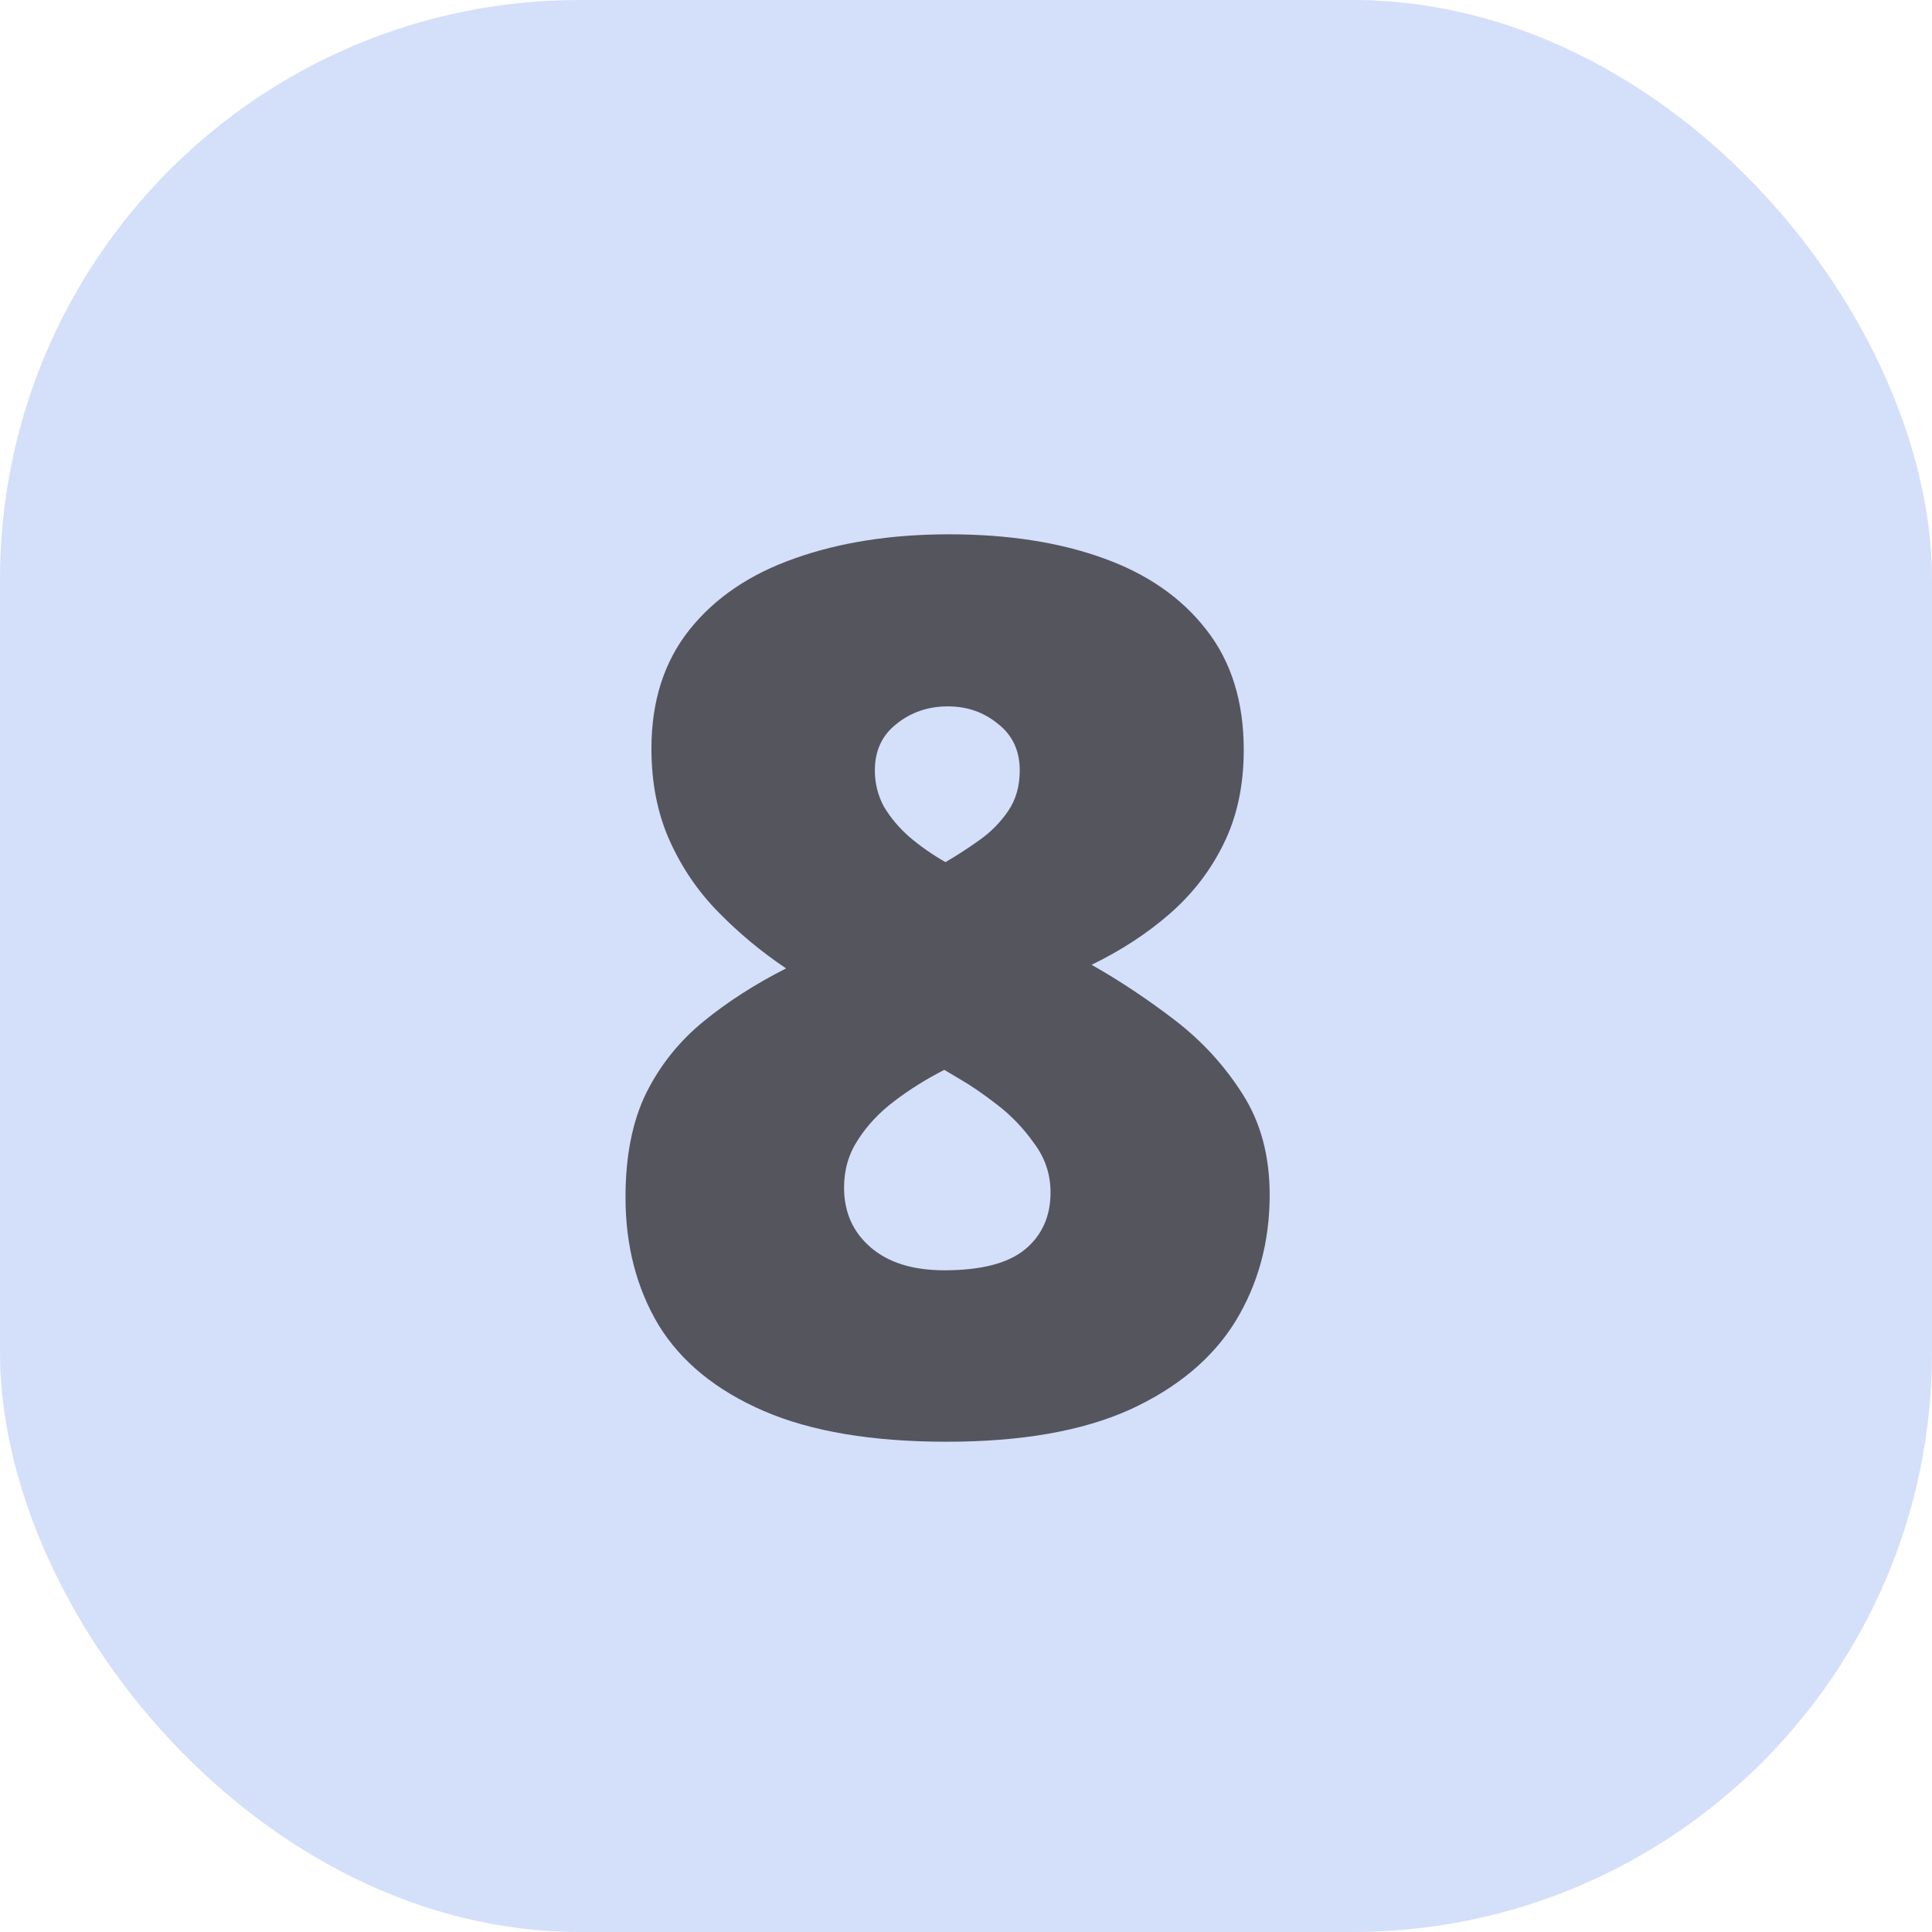
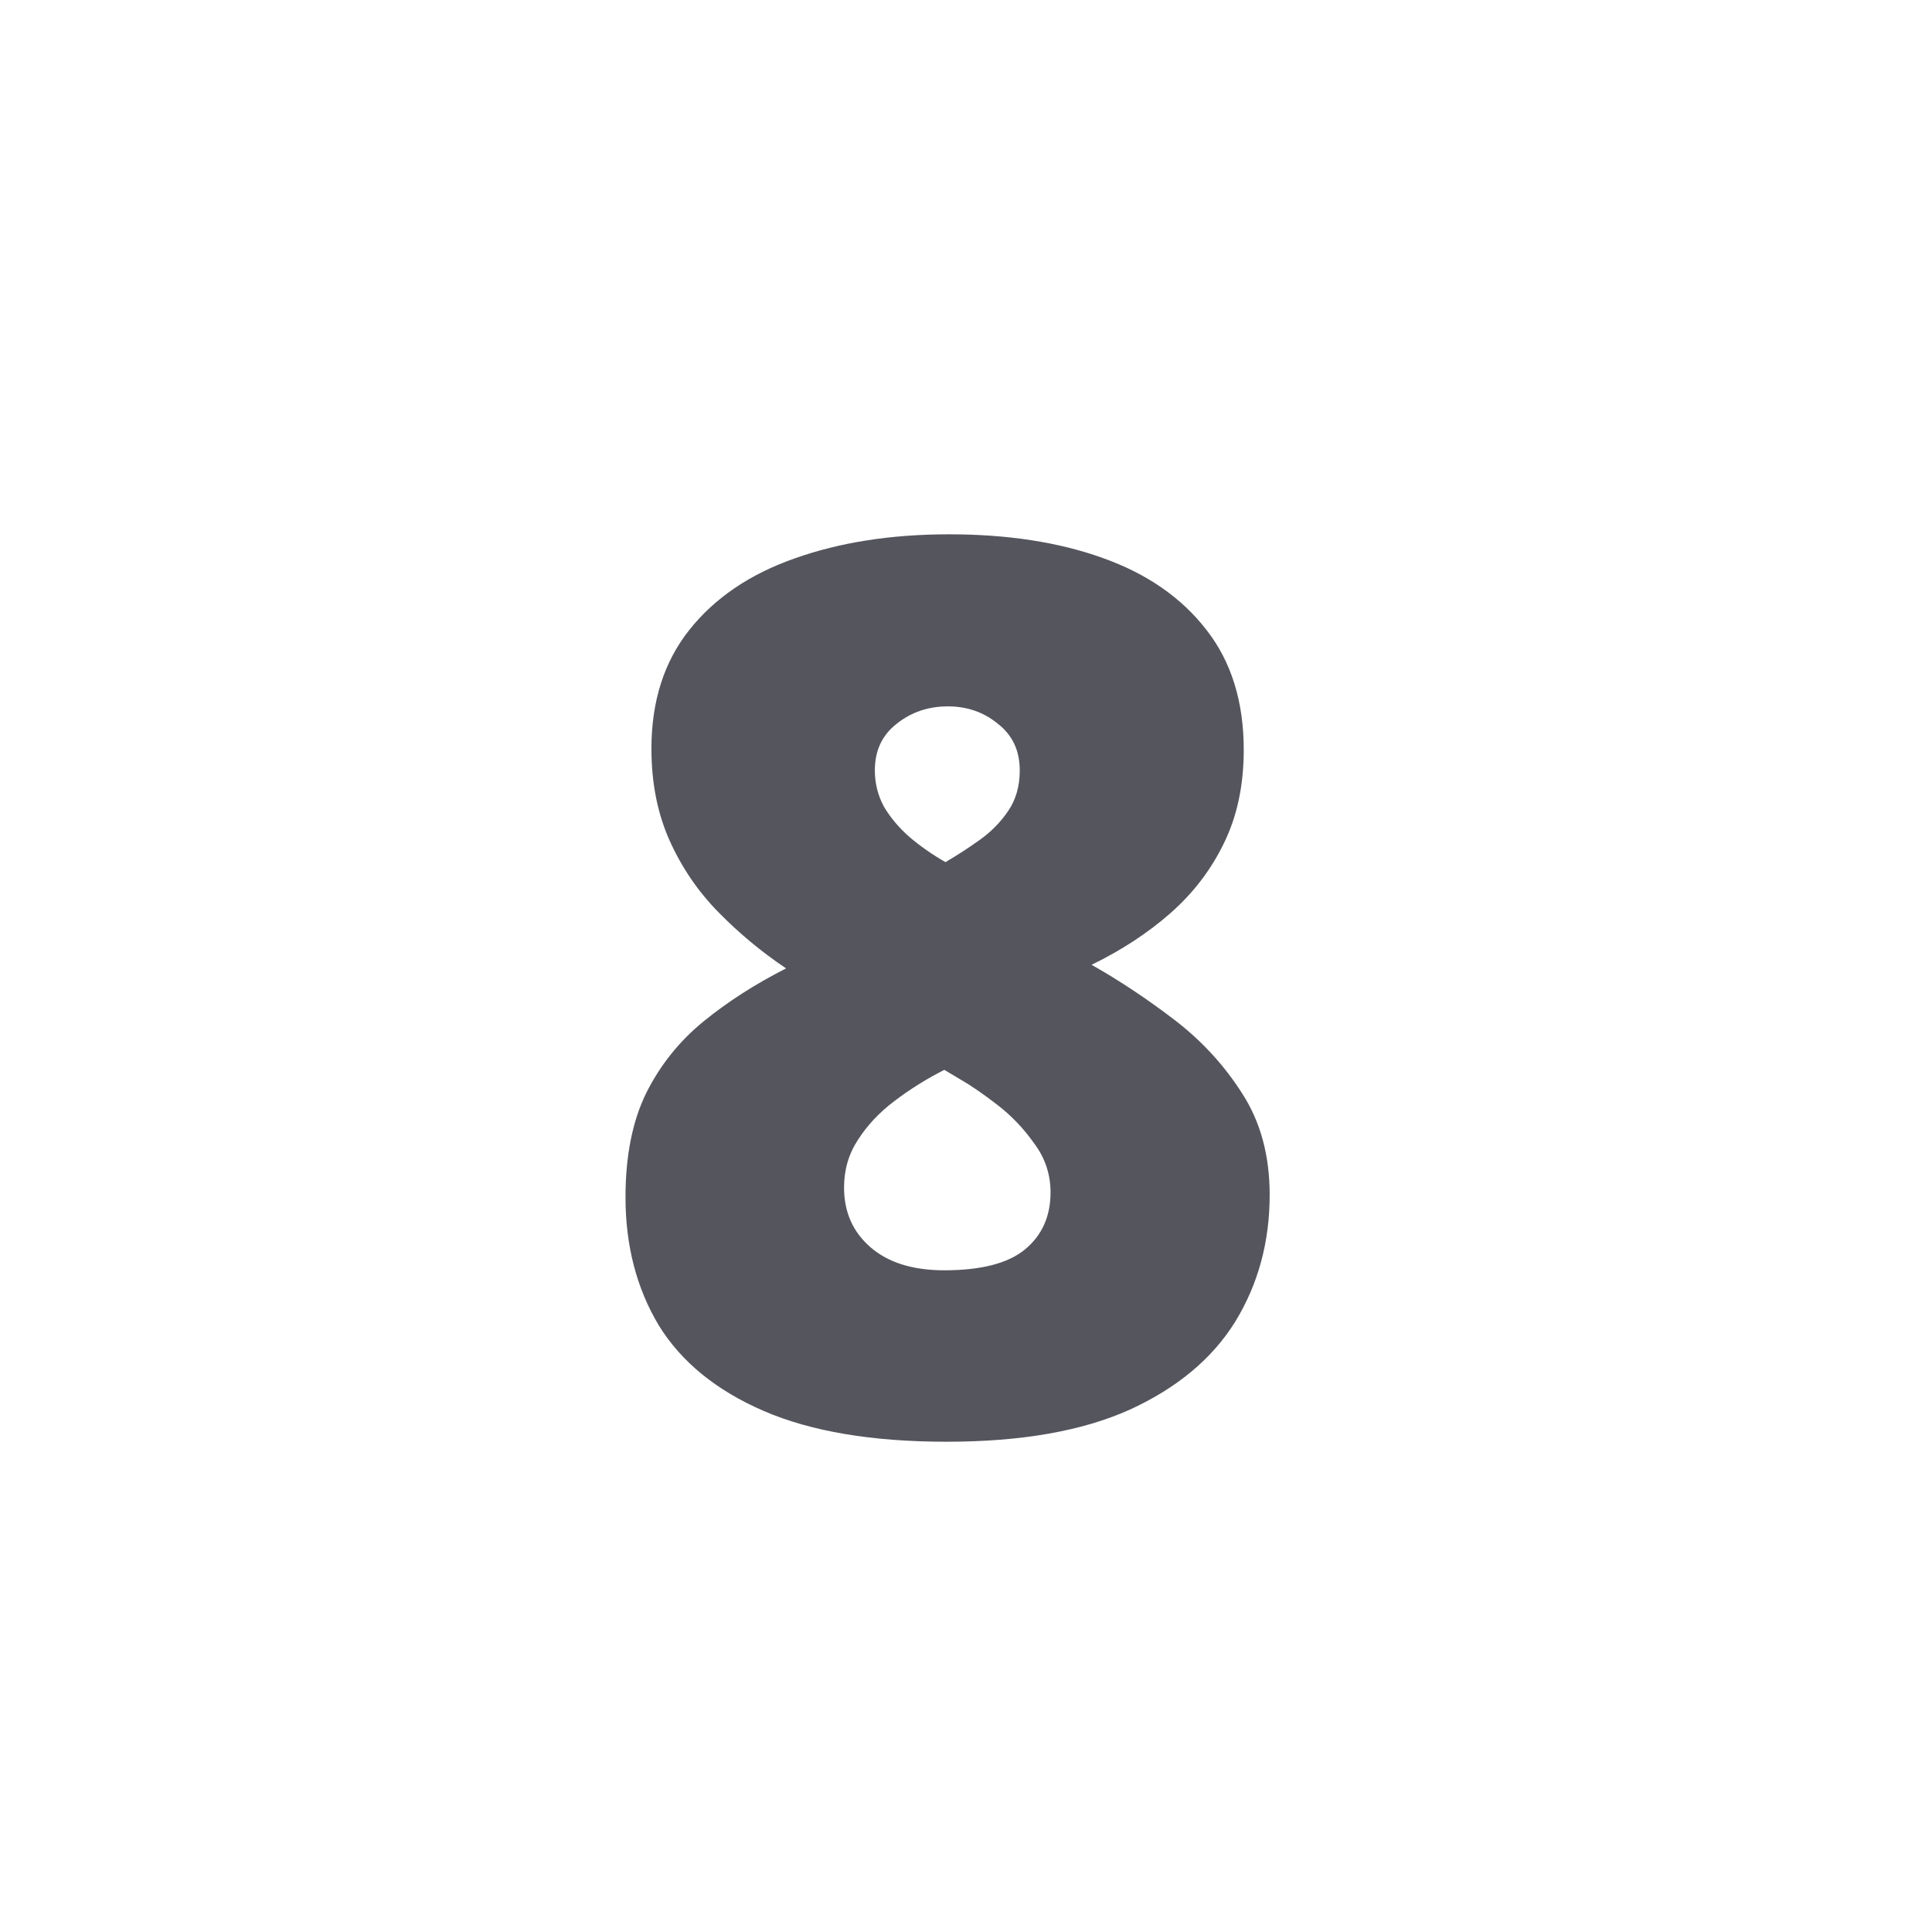
<svg xmlns="http://www.w3.org/2000/svg" width="50" height="50" viewBox="0 0 50 50" fill="none">
-   <rect width="50" height="50" rx="15" fill="#D4DFFA" />
-   <path d="M24.562 13.828C26.073 13.828 27.396 14.031 28.531 14.438C29.677 14.844 30.573 15.463 31.219 16.297C31.865 17.12 32.188 18.156 32.188 19.406C32.188 20.323 32.016 21.13 31.672 21.828C31.338 22.516 30.875 23.12 30.281 23.641C29.698 24.151 29.021 24.594 28.25 24.969C28.969 25.375 29.682 25.849 30.391 26.391C31.099 26.932 31.688 27.573 32.156 28.312C32.625 29.042 32.859 29.912 32.859 30.922C32.859 32.141 32.562 33.234 31.969 34.203C31.375 35.161 30.463 35.922 29.234 36.484C28.005 37.036 26.427 37.312 24.5 37.312C22.573 37.312 20.995 37.047 19.766 36.516C18.537 35.984 17.63 35.245 17.047 34.297C16.474 33.339 16.188 32.234 16.188 30.984C16.188 29.922 16.365 29.026 16.719 28.297C17.083 27.568 17.578 26.948 18.203 26.438C18.828 25.927 19.542 25.469 20.344 25.062C19.708 24.635 19.125 24.151 18.594 23.609C18.062 23.068 17.641 22.448 17.328 21.75C17.016 21.052 16.859 20.26 16.859 19.375C16.859 18.146 17.188 17.12 17.844 16.297C18.5 15.474 19.406 14.859 20.562 14.453C21.729 14.037 23.062 13.828 24.562 13.828ZM21.844 30.734C21.844 31.37 22.073 31.885 22.531 32.281C22.99 32.677 23.625 32.875 24.438 32.875C25.385 32.875 26.078 32.698 26.516 32.344C26.963 31.979 27.188 31.484 27.188 30.859C27.188 30.391 27.047 29.969 26.766 29.594C26.495 29.208 26.177 28.875 25.812 28.594C25.448 28.312 25.13 28.094 24.859 27.938L24.438 27.688C23.969 27.927 23.537 28.198 23.141 28.5C22.755 28.792 22.443 29.125 22.203 29.5C21.963 29.865 21.844 30.276 21.844 30.734ZM24.531 18.281C24.021 18.281 23.578 18.432 23.203 18.734C22.828 19.026 22.641 19.427 22.641 19.938C22.641 20.271 22.719 20.583 22.875 20.875C23.042 21.156 23.26 21.417 23.531 21.656C23.812 21.896 24.125 22.115 24.469 22.312C24.771 22.135 25.068 21.943 25.359 21.734C25.651 21.526 25.896 21.276 26.094 20.984C26.292 20.693 26.391 20.344 26.391 19.938C26.391 19.427 26.203 19.026 25.828 18.734C25.463 18.432 25.031 18.281 24.531 18.281Z" fill="#55555E" />
+   <path d="M24.562 13.828C26.073 13.828 27.396 14.031 28.531 14.438C29.677 14.844 30.573 15.463 31.219 16.297C31.865 17.12 32.188 18.156 32.188 19.406C32.188 20.323 32.016 21.13 31.672 21.828C31.338 22.516 30.875 23.12 30.281 23.641C29.698 24.151 29.021 24.594 28.25 24.969C28.969 25.375 29.682 25.849 30.391 26.391C31.099 26.932 31.688 27.573 32.156 28.312C32.625 29.042 32.859 29.912 32.859 30.922C32.859 32.141 32.562 33.234 31.969 34.203C31.375 35.161 30.463 35.922 29.234 36.484C28.005 37.036 26.427 37.312 24.5 37.312C22.573 37.312 20.995 37.047 19.766 36.516C18.537 35.984 17.63 35.245 17.047 34.297C16.474 33.339 16.188 32.234 16.188 30.984C16.188 29.922 16.365 29.026 16.719 28.297C17.083 27.568 17.578 26.948 18.203 26.438C18.828 25.927 19.542 25.469 20.344 25.062C19.708 24.635 19.125 24.151 18.594 23.609C18.062 23.068 17.641 22.448 17.328 21.75C17.016 21.052 16.859 20.26 16.859 19.375C16.859 18.146 17.188 17.12 17.844 16.297C18.5 15.474 19.406 14.859 20.562 14.453C21.729 14.037 23.062 13.828 24.562 13.828M21.844 30.734C21.844 31.37 22.073 31.885 22.531 32.281C22.99 32.677 23.625 32.875 24.438 32.875C25.385 32.875 26.078 32.698 26.516 32.344C26.963 31.979 27.188 31.484 27.188 30.859C27.188 30.391 27.047 29.969 26.766 29.594C26.495 29.208 26.177 28.875 25.812 28.594C25.448 28.312 25.13 28.094 24.859 27.938L24.438 27.688C23.969 27.927 23.537 28.198 23.141 28.5C22.755 28.792 22.443 29.125 22.203 29.5C21.963 29.865 21.844 30.276 21.844 30.734ZM24.531 18.281C24.021 18.281 23.578 18.432 23.203 18.734C22.828 19.026 22.641 19.427 22.641 19.938C22.641 20.271 22.719 20.583 22.875 20.875C23.042 21.156 23.26 21.417 23.531 21.656C23.812 21.896 24.125 22.115 24.469 22.312C24.771 22.135 25.068 21.943 25.359 21.734C25.651 21.526 25.896 21.276 26.094 20.984C26.292 20.693 26.391 20.344 26.391 19.938C26.391 19.427 26.203 19.026 25.828 18.734C25.463 18.432 25.031 18.281 24.531 18.281Z" fill="#55555E" />
</svg>